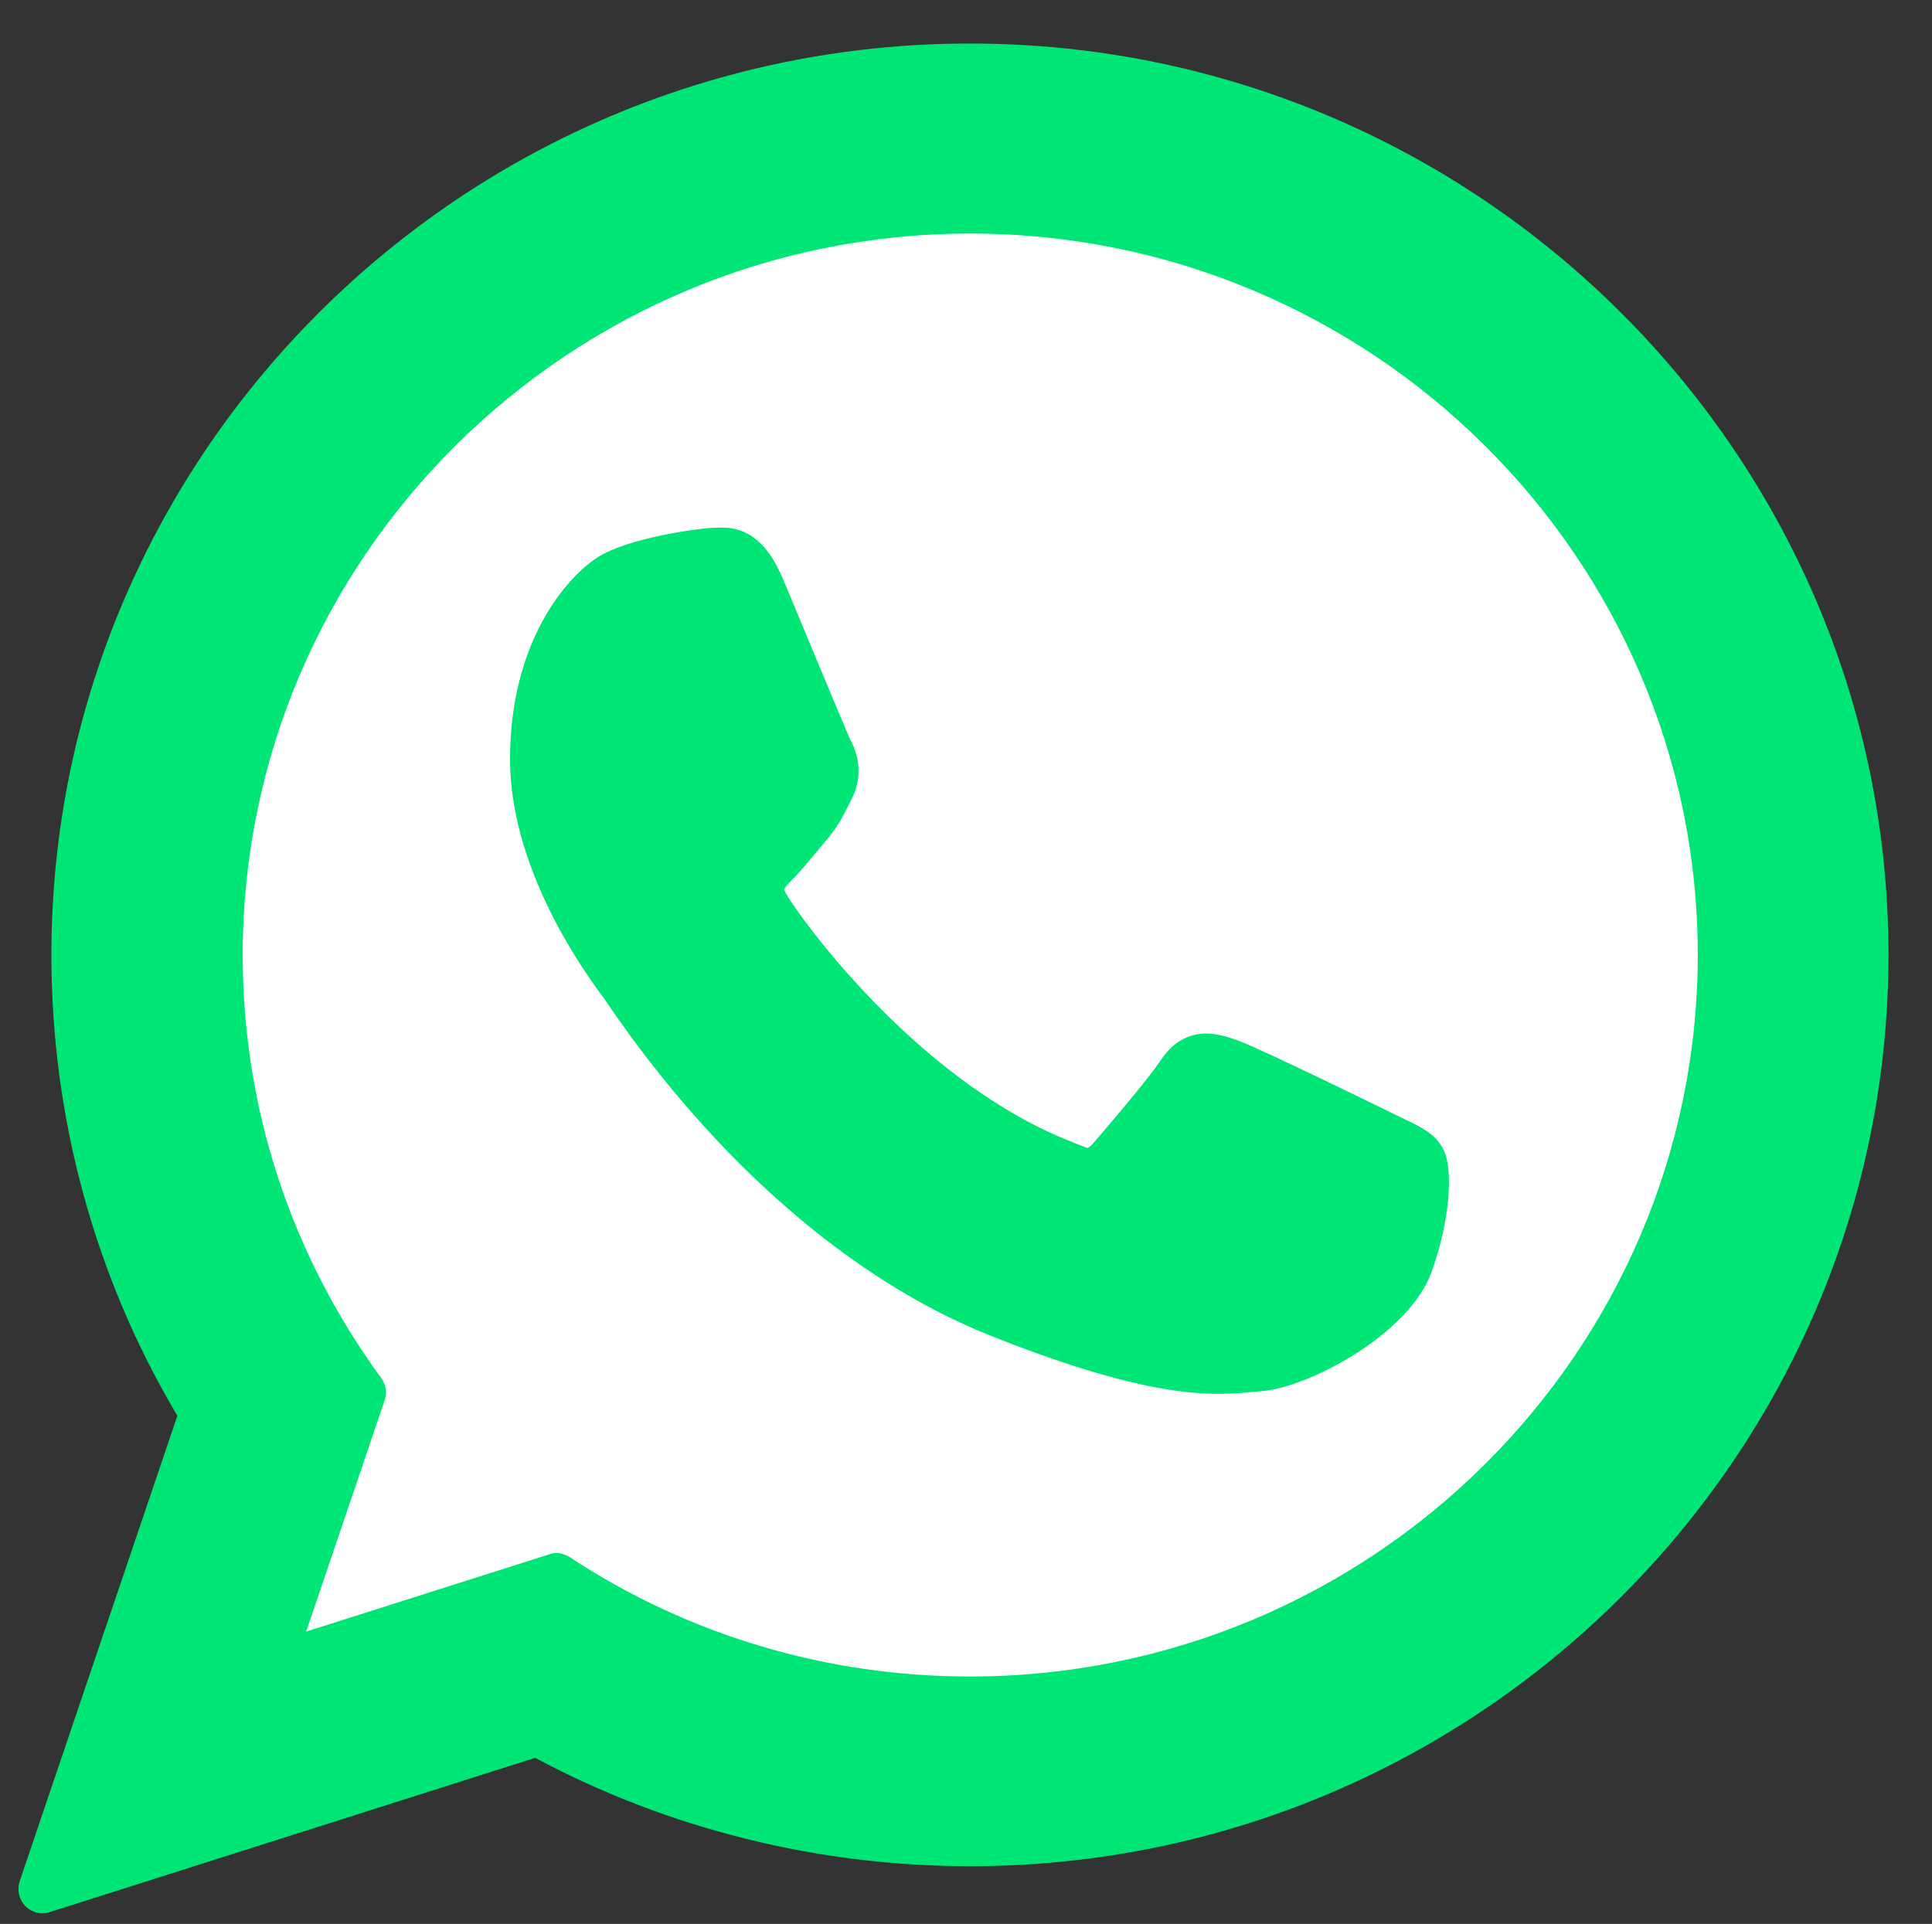
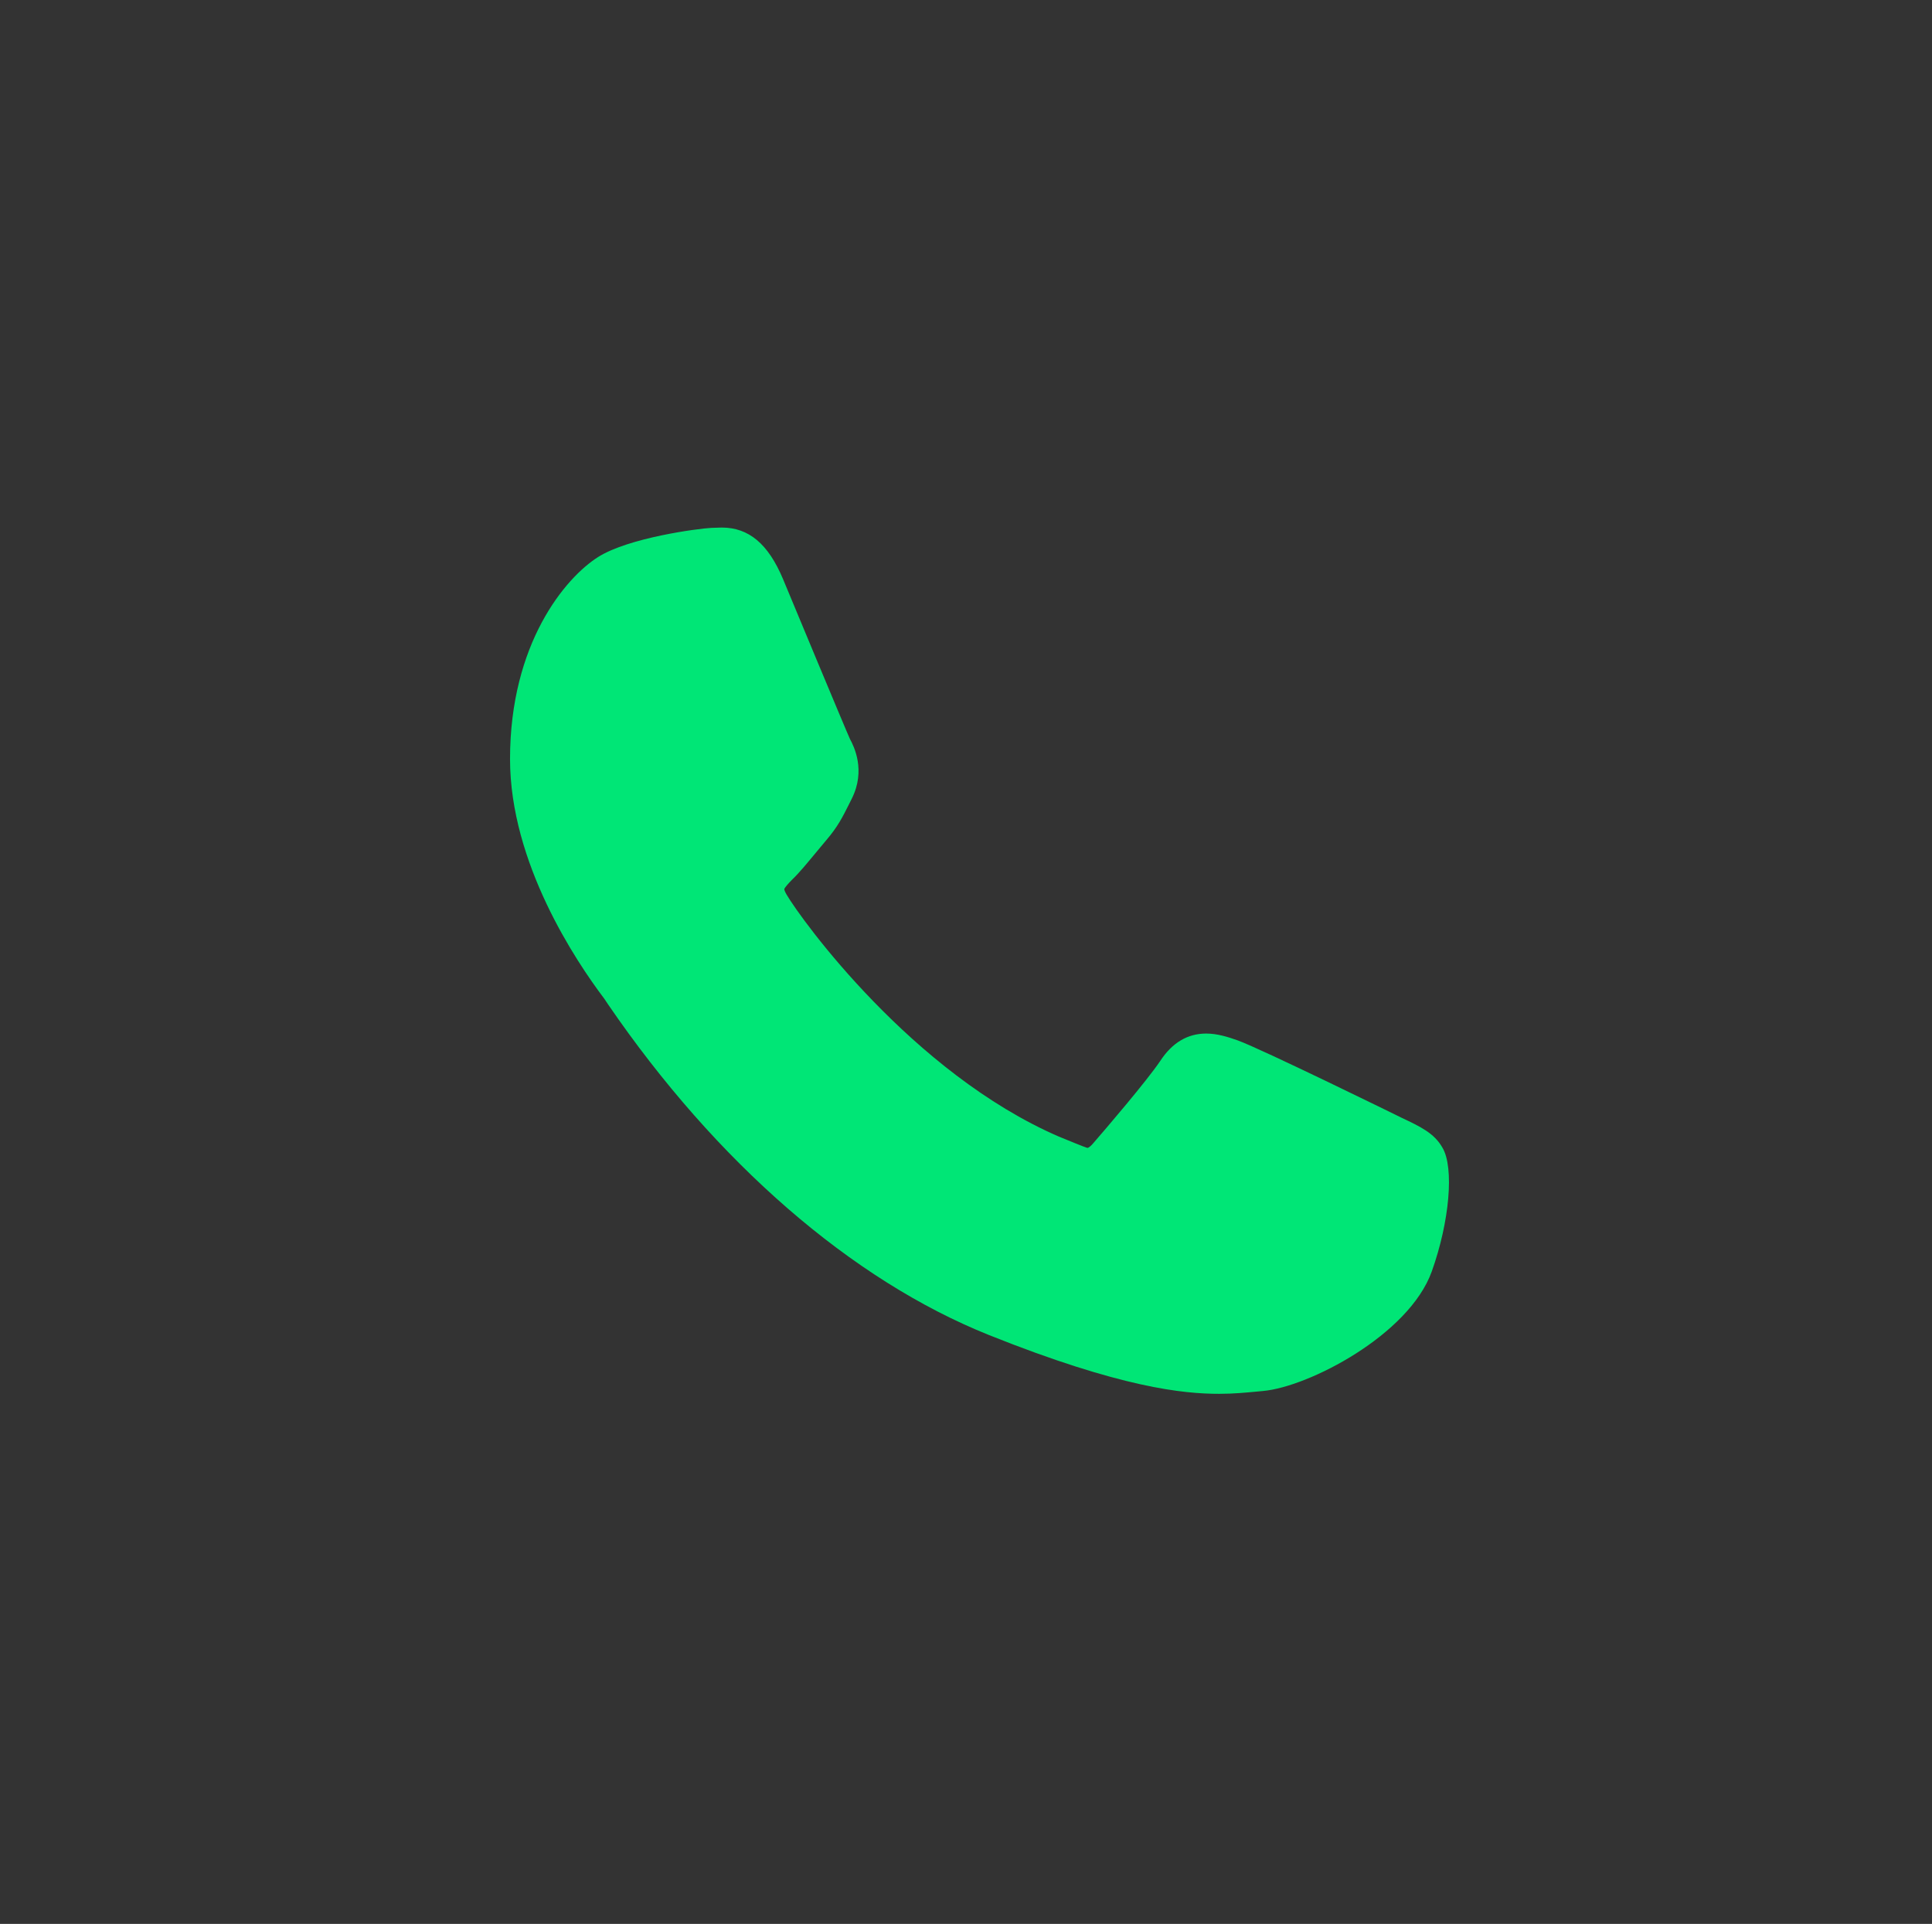
<svg xmlns="http://www.w3.org/2000/svg" version="1.1" id="Layer_1" x="0px" y="0px" width="615px" height="612.5px" viewBox="-5.86 109.445 615 612.5" enable-background="new -5.86 109.445 615 612.5" xml:space="preserve">
  <rect x="-5.86" y="109.445" width="615" height="612.5" fill="#333333" stroke="none" />
-   <path fill="#FFFFFF" d="M302.794,650.472c-46.488,0-91.547-13.385-130.168-38.825c-1.328-0.818-2.86-1.329-4.292-1.329  c-0.817,0-1.634,0.102-2.35,0.409l-79.083,25.135l25.543-75.304c0.817-2.45,0.409-5.108-1.124-7.152  c-29.426-40.256-45.059-87.867-45.059-137.626c0-129.453,106.158-234.692,236.633-234.692s236.634,105.341,236.634,234.692  C539.428,545.233,433.27,650.472,302.794,650.472z" />
  <g id="XMLID_468_">
    <path id="XMLID_469_" fill="#00E676" d="M440.486,465.394c-1.2-0.6-44.599-21.899-52.299-24.699c-3.1-1.1-6.5-2.2-10.1-2.2   c-5.899,0-10.8,2.9-14.6,8.7c-4.3,6.399-17.499,21.799-21.499,26.399c-0.5,0.6-1.3,1.3-1.7,1.3c-0.399,0-7.1-2.8-9.1-3.601   c-46.599-20.199-81.897-68.897-86.697-77.097c-0.699-1.2-0.699-1.7-0.699-1.7c0.199-0.6,1.699-2.2,2.5-3   c2.399-2.3,4.899-5.4,7.399-8.4c1.2-1.4,2.3-2.8,3.5-4.2c3.6-4.2,5.199-7.4,7.1-11.2l1-2c4.5-9,0.7-16.599-0.6-18.999   c-1-2.1-19.399-46.299-21.3-50.898c-4.7-11.2-10.899-16.399-19.499-16.399c-0.8,0,0,0-3.3,0.1c-4.101,0.2-26.3,3.1-36.1,9.299   c-10.399,6.6-27.999,27.499-27.999,64.298c0,33.099,21,64.398,29.999,76.297c0.2,0.3,0.601,0.9,1.2,1.8   c34.499,50.398,77.598,87.798,121.296,105.297c41.999,16.8,61.897,18.699,73.197,18.699l0,0c4.8,0,8.6-0.399,11.899-0.7   l2.101-0.199c14.499-1.301,46.398-17.8,53.698-37.999c5.699-15.899,7.199-33.199,3.399-39.499   C450.685,470.193,446.185,468.094,440.486,465.394z" />
-     <path id="XMLID_470_" fill="#00E676" d="M302.89,123.305c-161.194,0-292.391,130.196-292.391,290.19   c0,51.799,13.8,102.396,40.099,146.695L0.4,708.386c-0.899,2.8-0.199,5.8,1.8,7.899c1.5,1.5,3.5,2.3,5.5,2.3   c0.8,0,1.601-0.1,2.3-0.399l154.495-49.099c42.299,22.6,89.997,34.499,138.396,34.499c161.194,0,292.39-130.196,292.39-290.19   C595.28,253.5,464.084,123.305,302.89,123.305z M302.89,643.188c-45.498,0-89.597-13.1-127.396-37.998   c-1.3-0.801-2.8-1.301-4.2-1.301c-0.8,0-1.6,0.101-2.3,0.4l-77.397,24.6l24.999-73.698c0.8-2.399,0.4-5-1.1-7   c-28.799-39.398-44.099-85.997-44.099-134.695c0-126.695,103.896-229.692,231.592-229.692   c127.696,0,231.593,103.097,231.593,229.692C534.482,540.191,430.585,643.188,302.89,643.188z" />
  </g>
</svg>